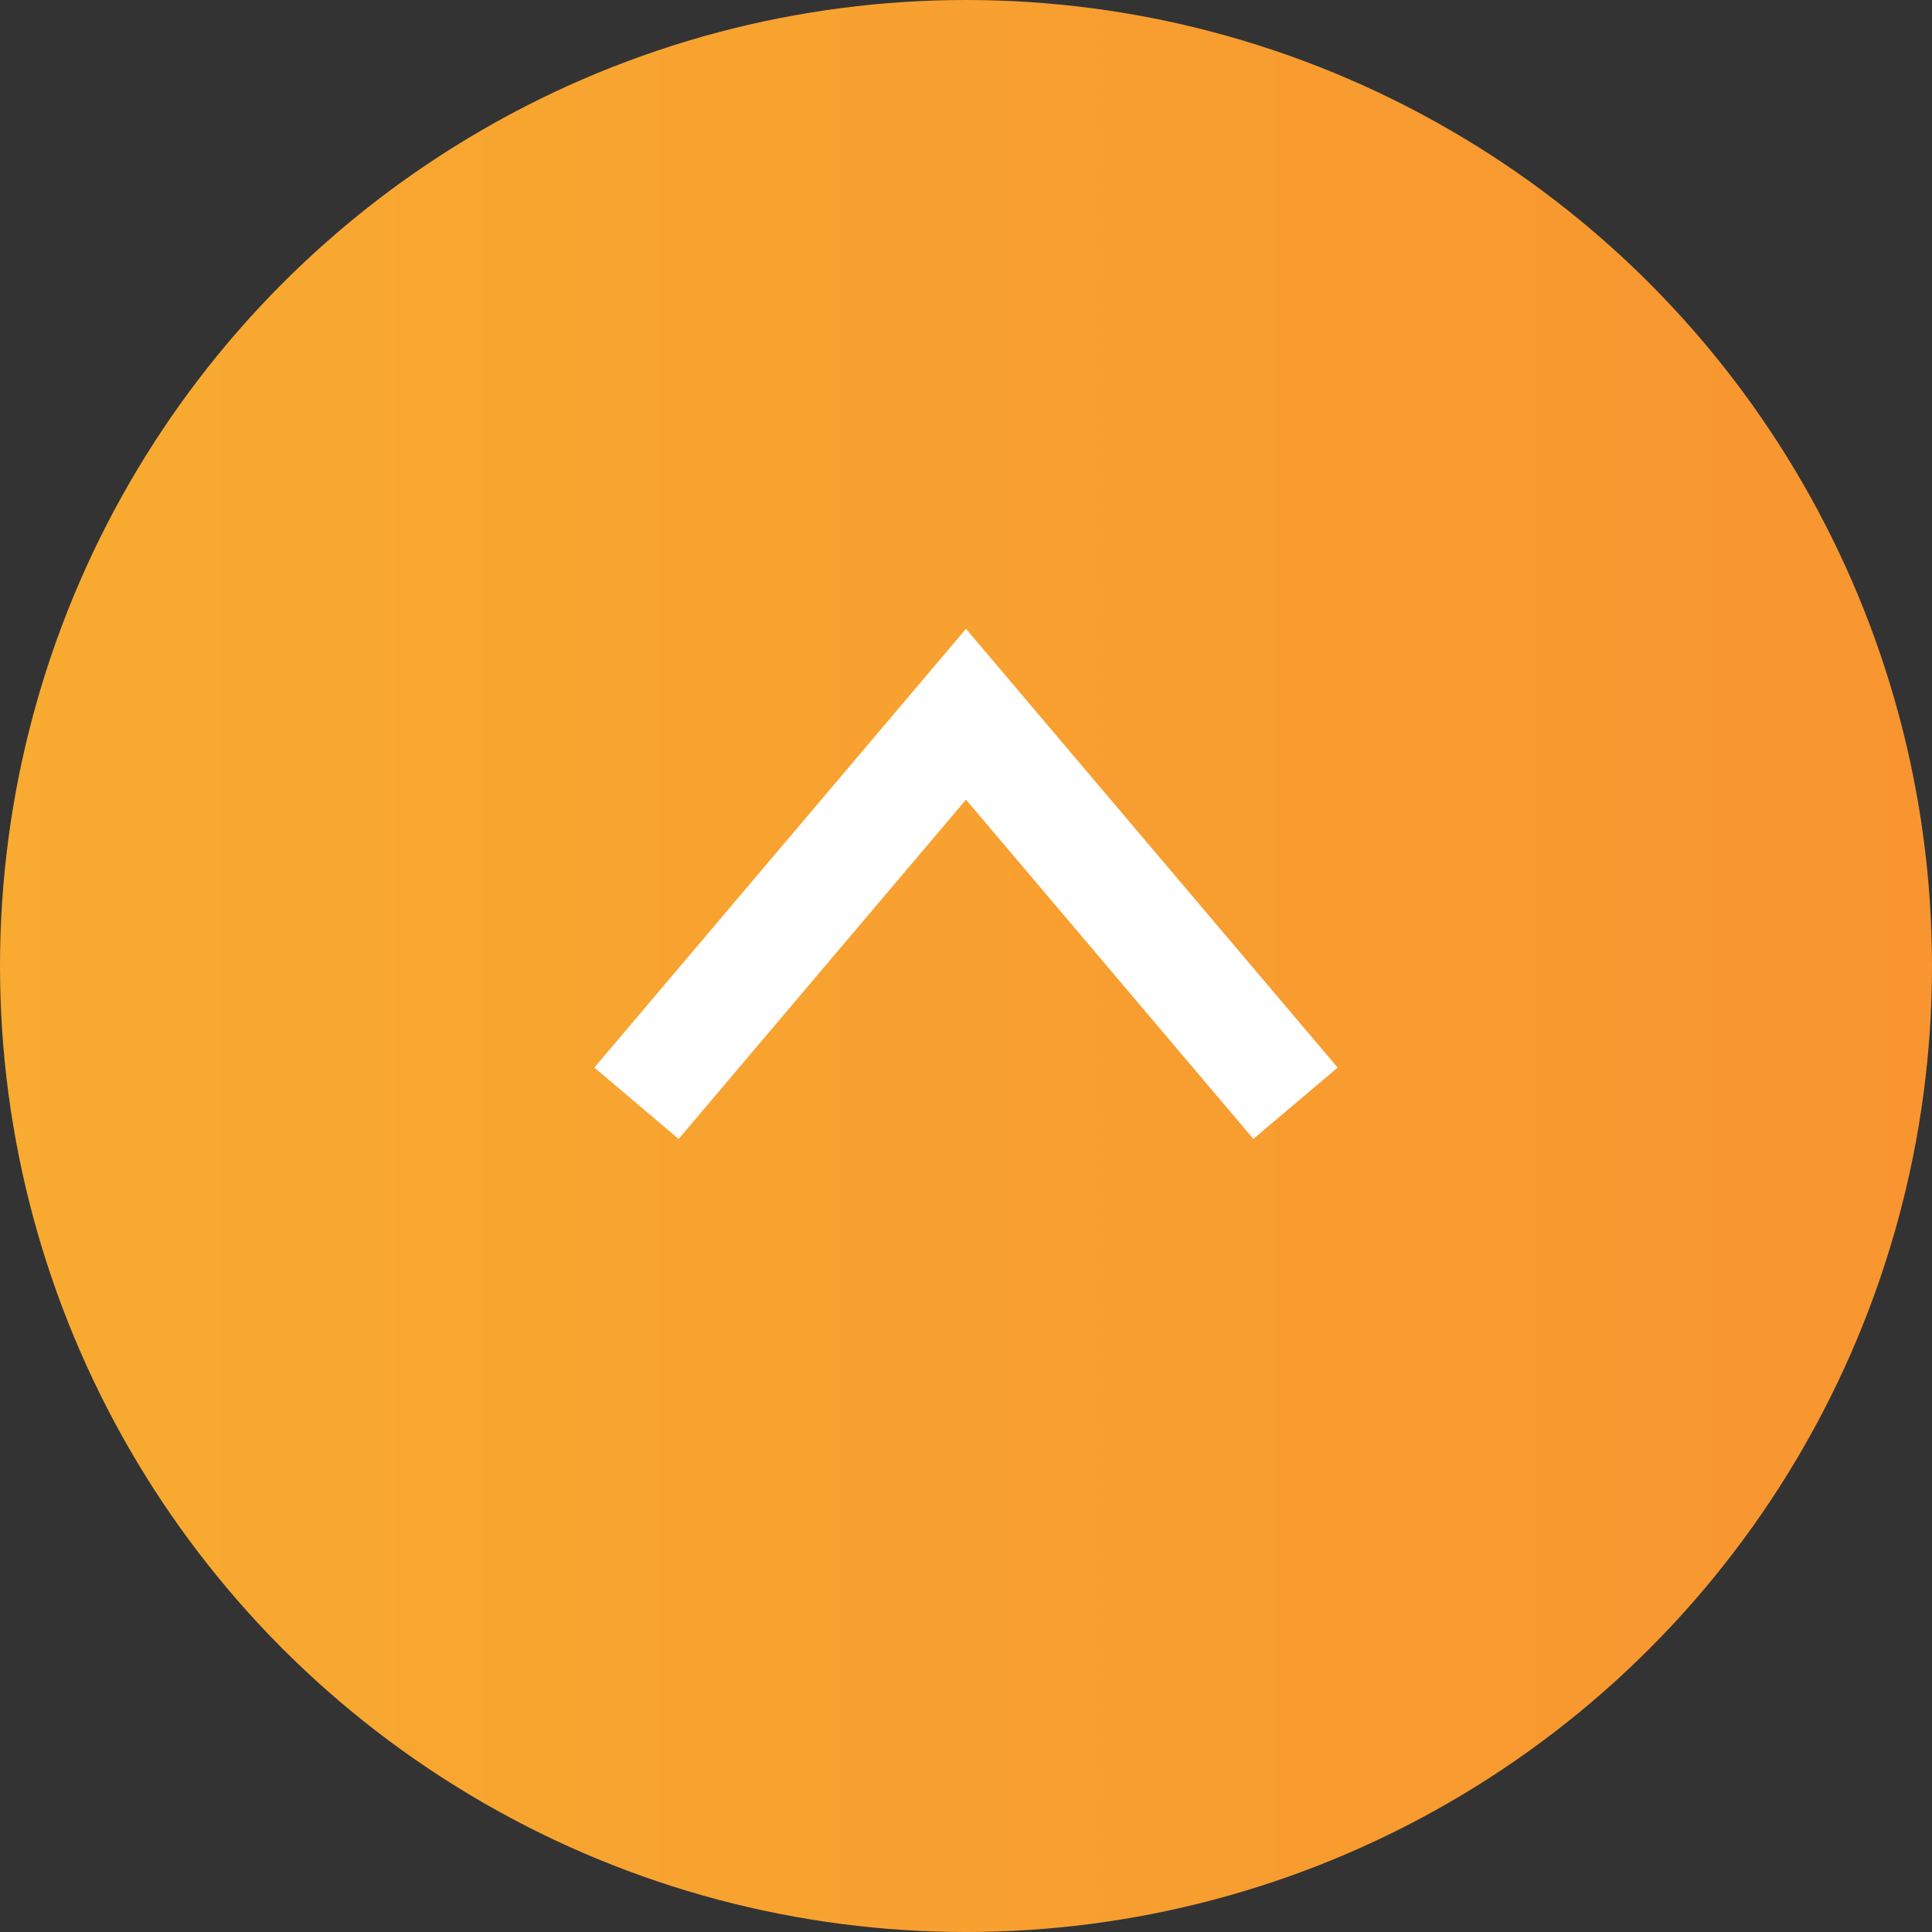
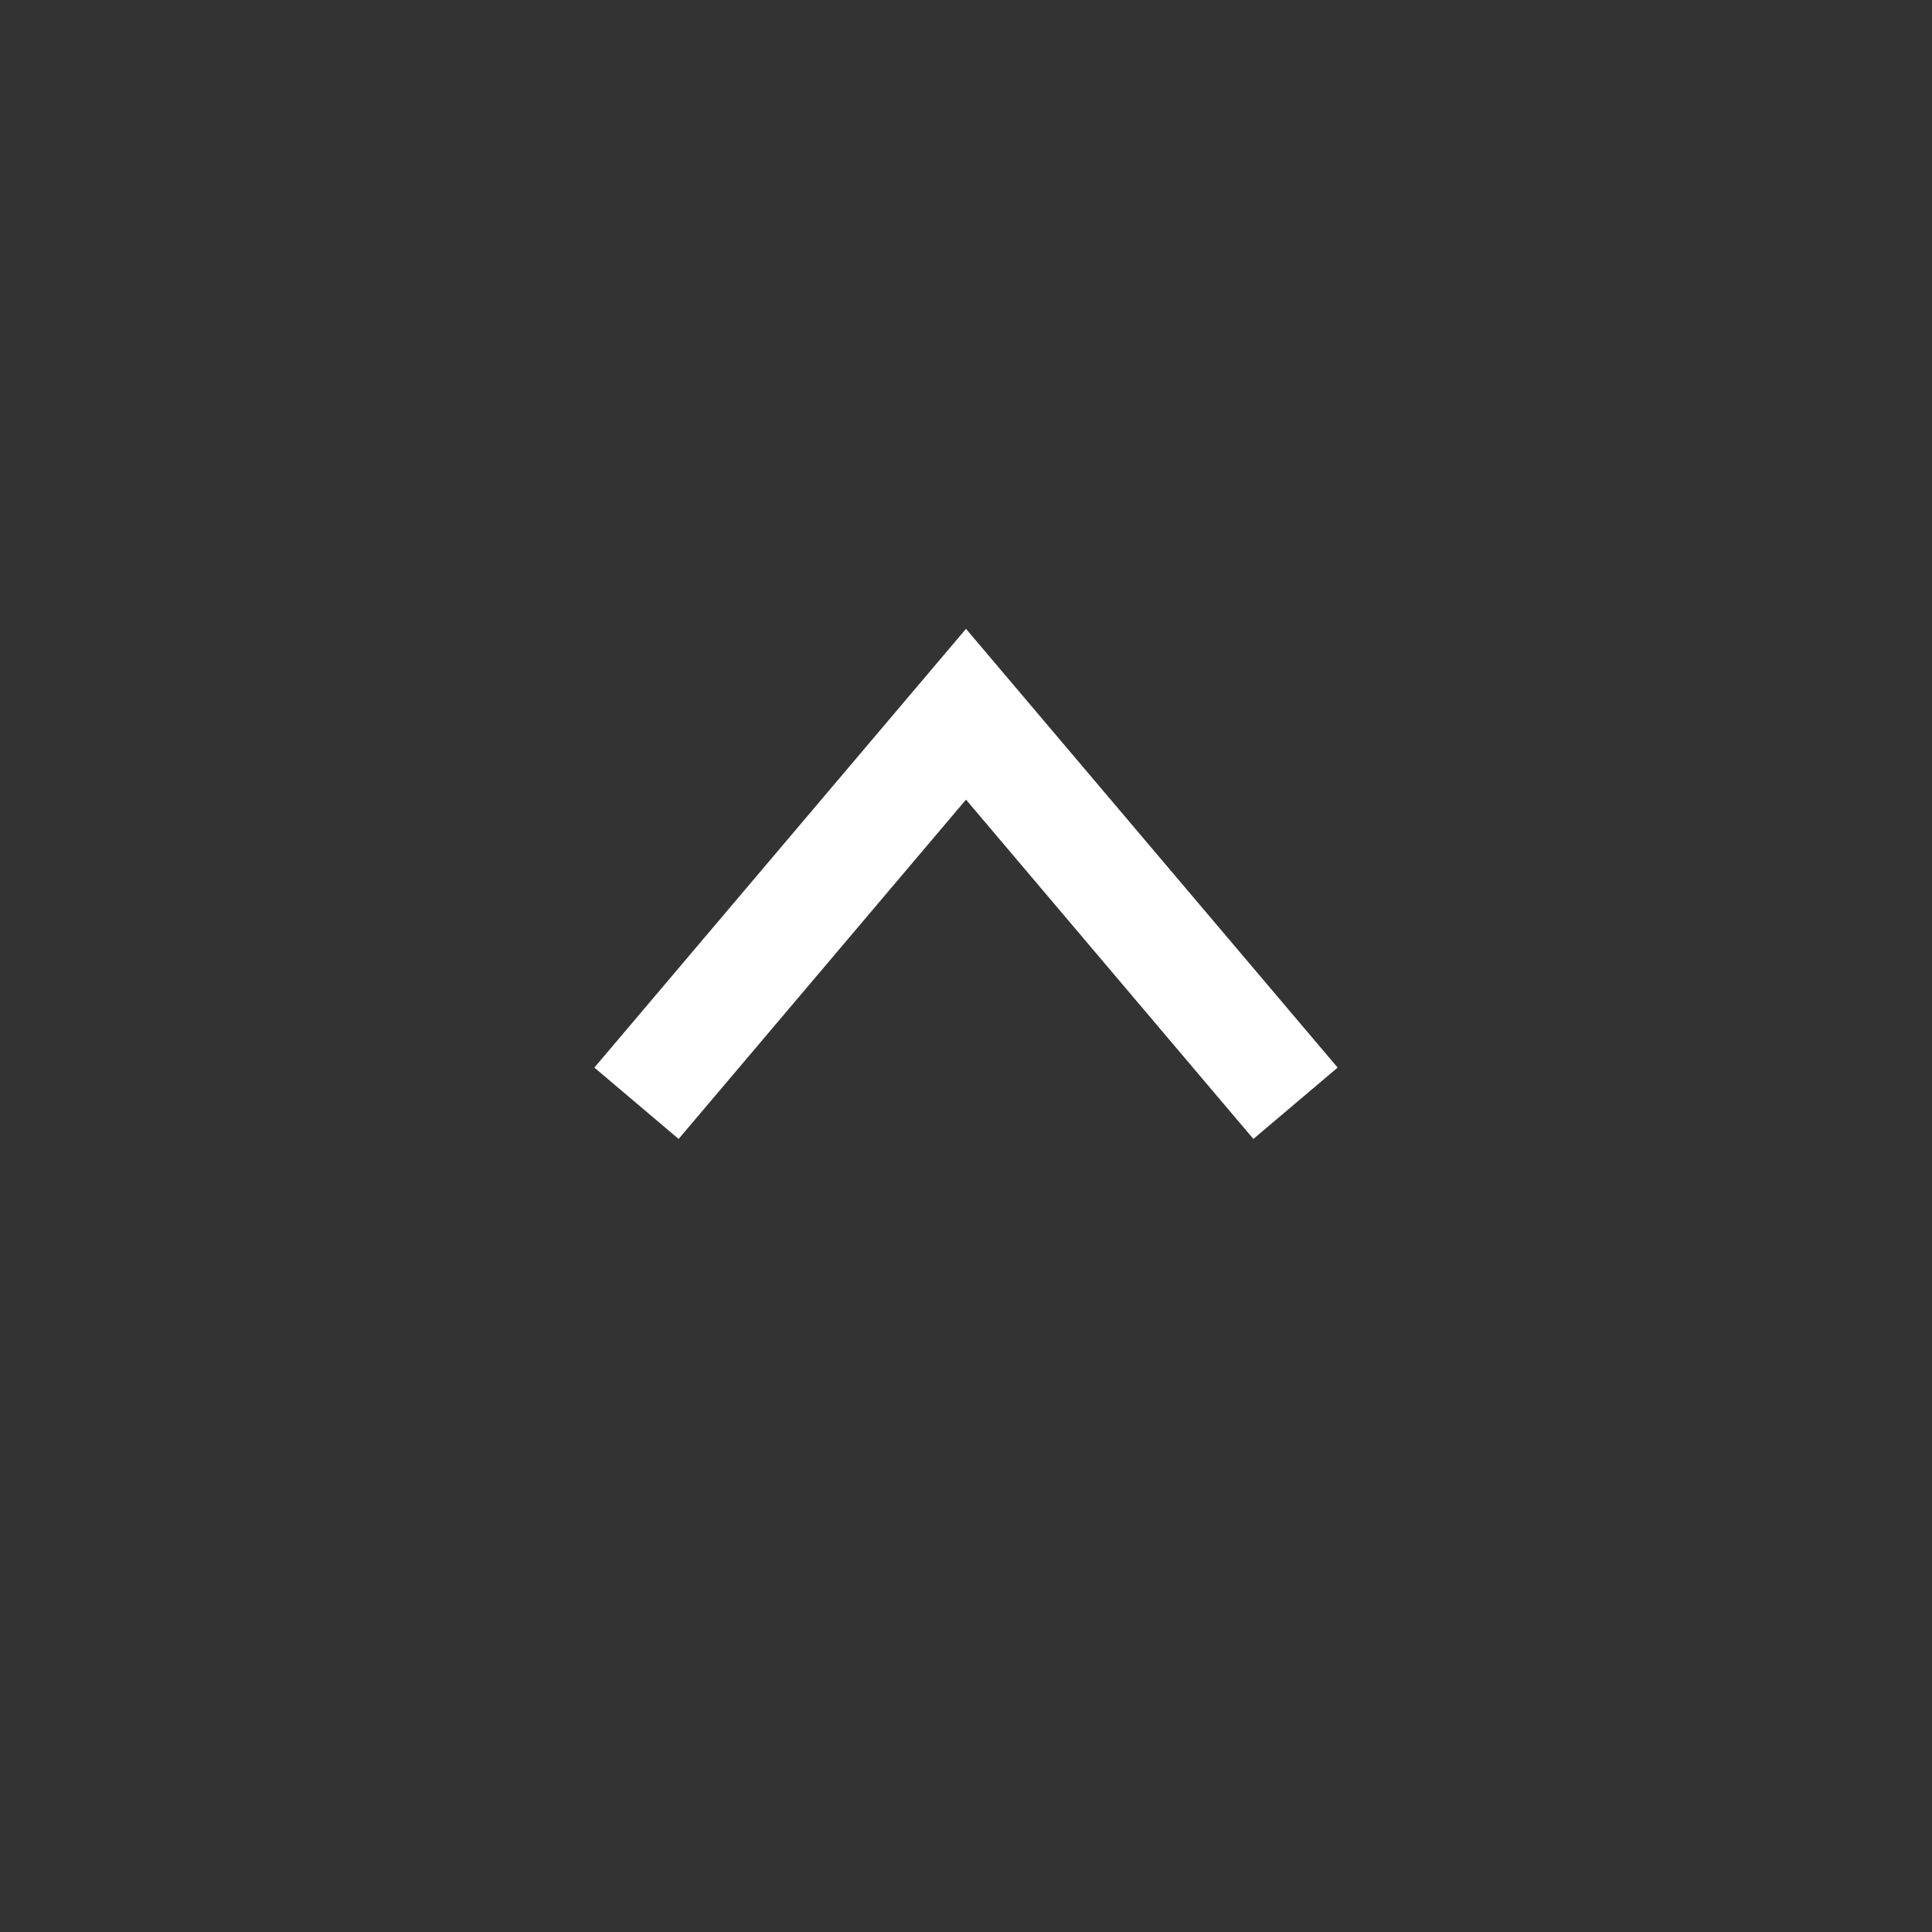
<svg xmlns="http://www.w3.org/2000/svg" viewBox="0 0 70 70">
  <rect x="0" y="0" width="70" height="70" fill="#333333" stroke="none" />
  <defs>
    <style>
      .e {
        fill: url(#d);
      }

      .f {
        fill: #fff;
      }
    </style>
    <linearGradient id="d" data-name="名称未設定グラデーション 6" x1="0" y1="35" x2="70" y2="35" gradientTransform="matrix(1, 0, 0, 1, 0, 0)" gradientUnits="userSpaceOnUse">
      <stop offset="0" stop-color="#f8ab30" />
      <stop offset="1" stop-color="#f89530" />
    </linearGradient>
  </defs>
  <g id="a" data-name="レイヤー 1" />
  <g id="b" data-name="レイヤー 2">
    <g id="c" data-name="レイヤー 1">
      <g>
-         <circle class="e" cx="35" cy="35" r="35" />
        <polygon class="f" points="45.412 41.266 35 28.972 24.588 41.266 21.535 38.681 35 22.784 48.465 38.681 45.412 41.266" />
      </g>
    </g>
  </g>
</svg>